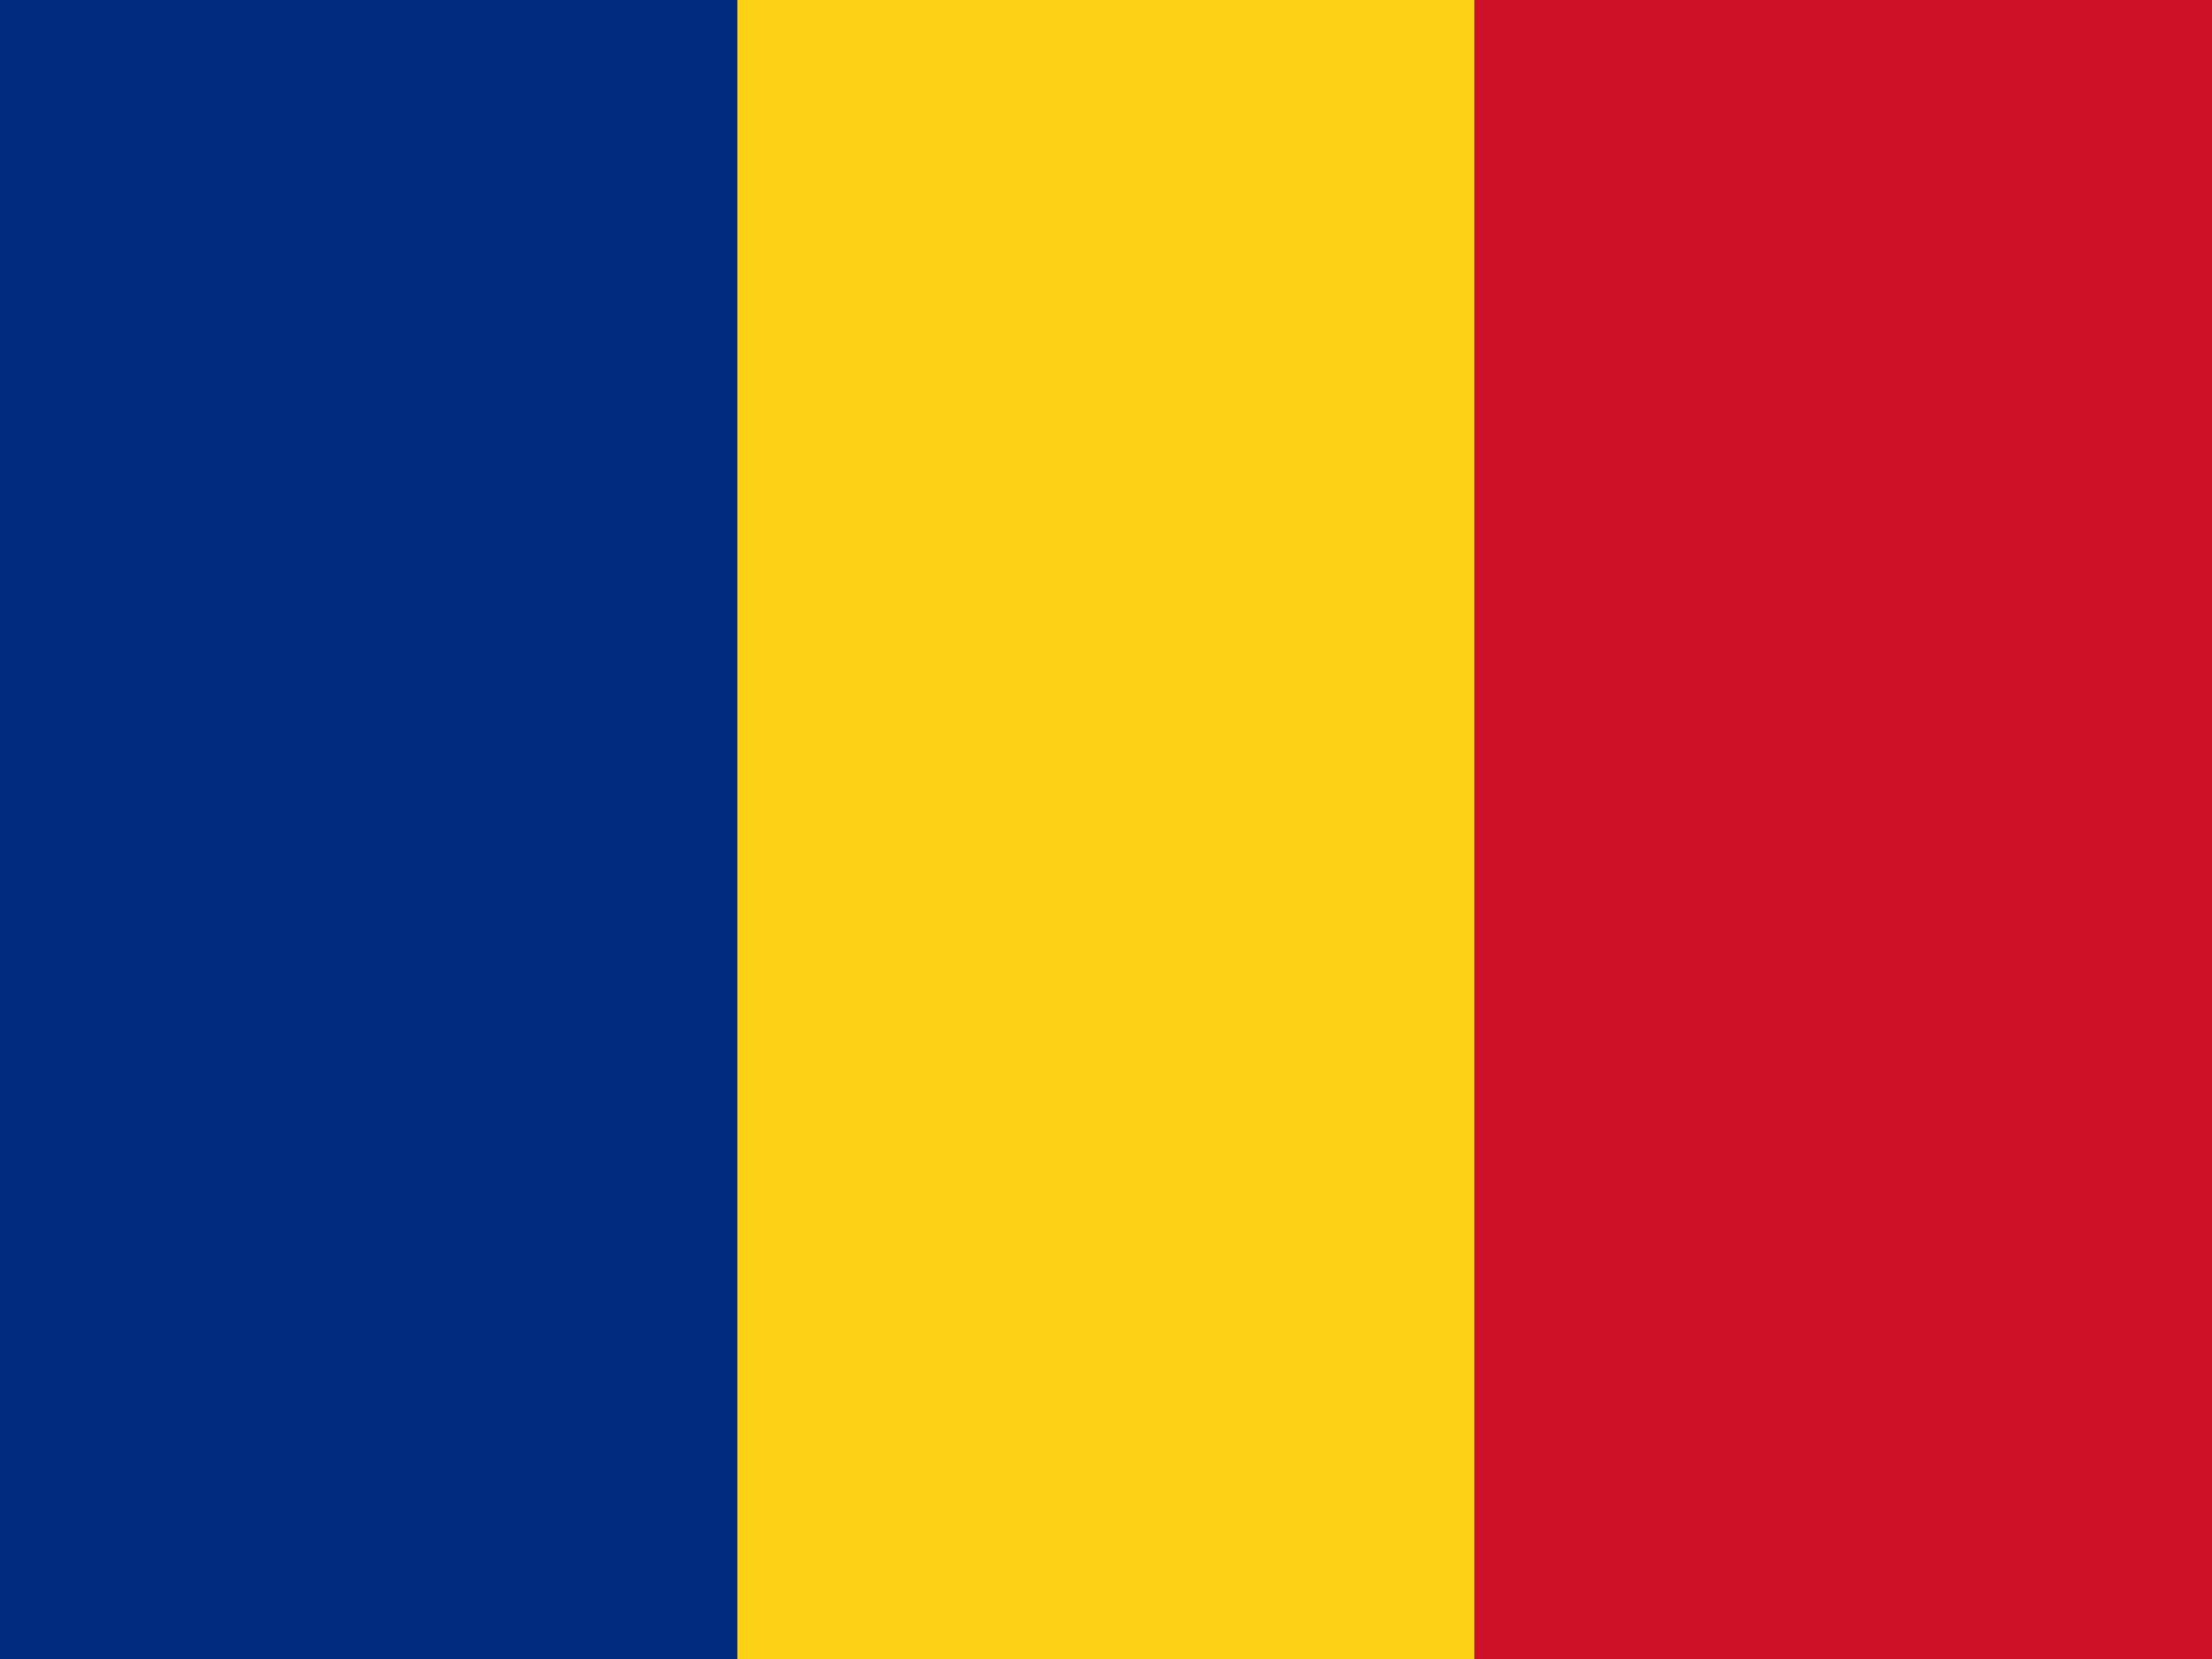
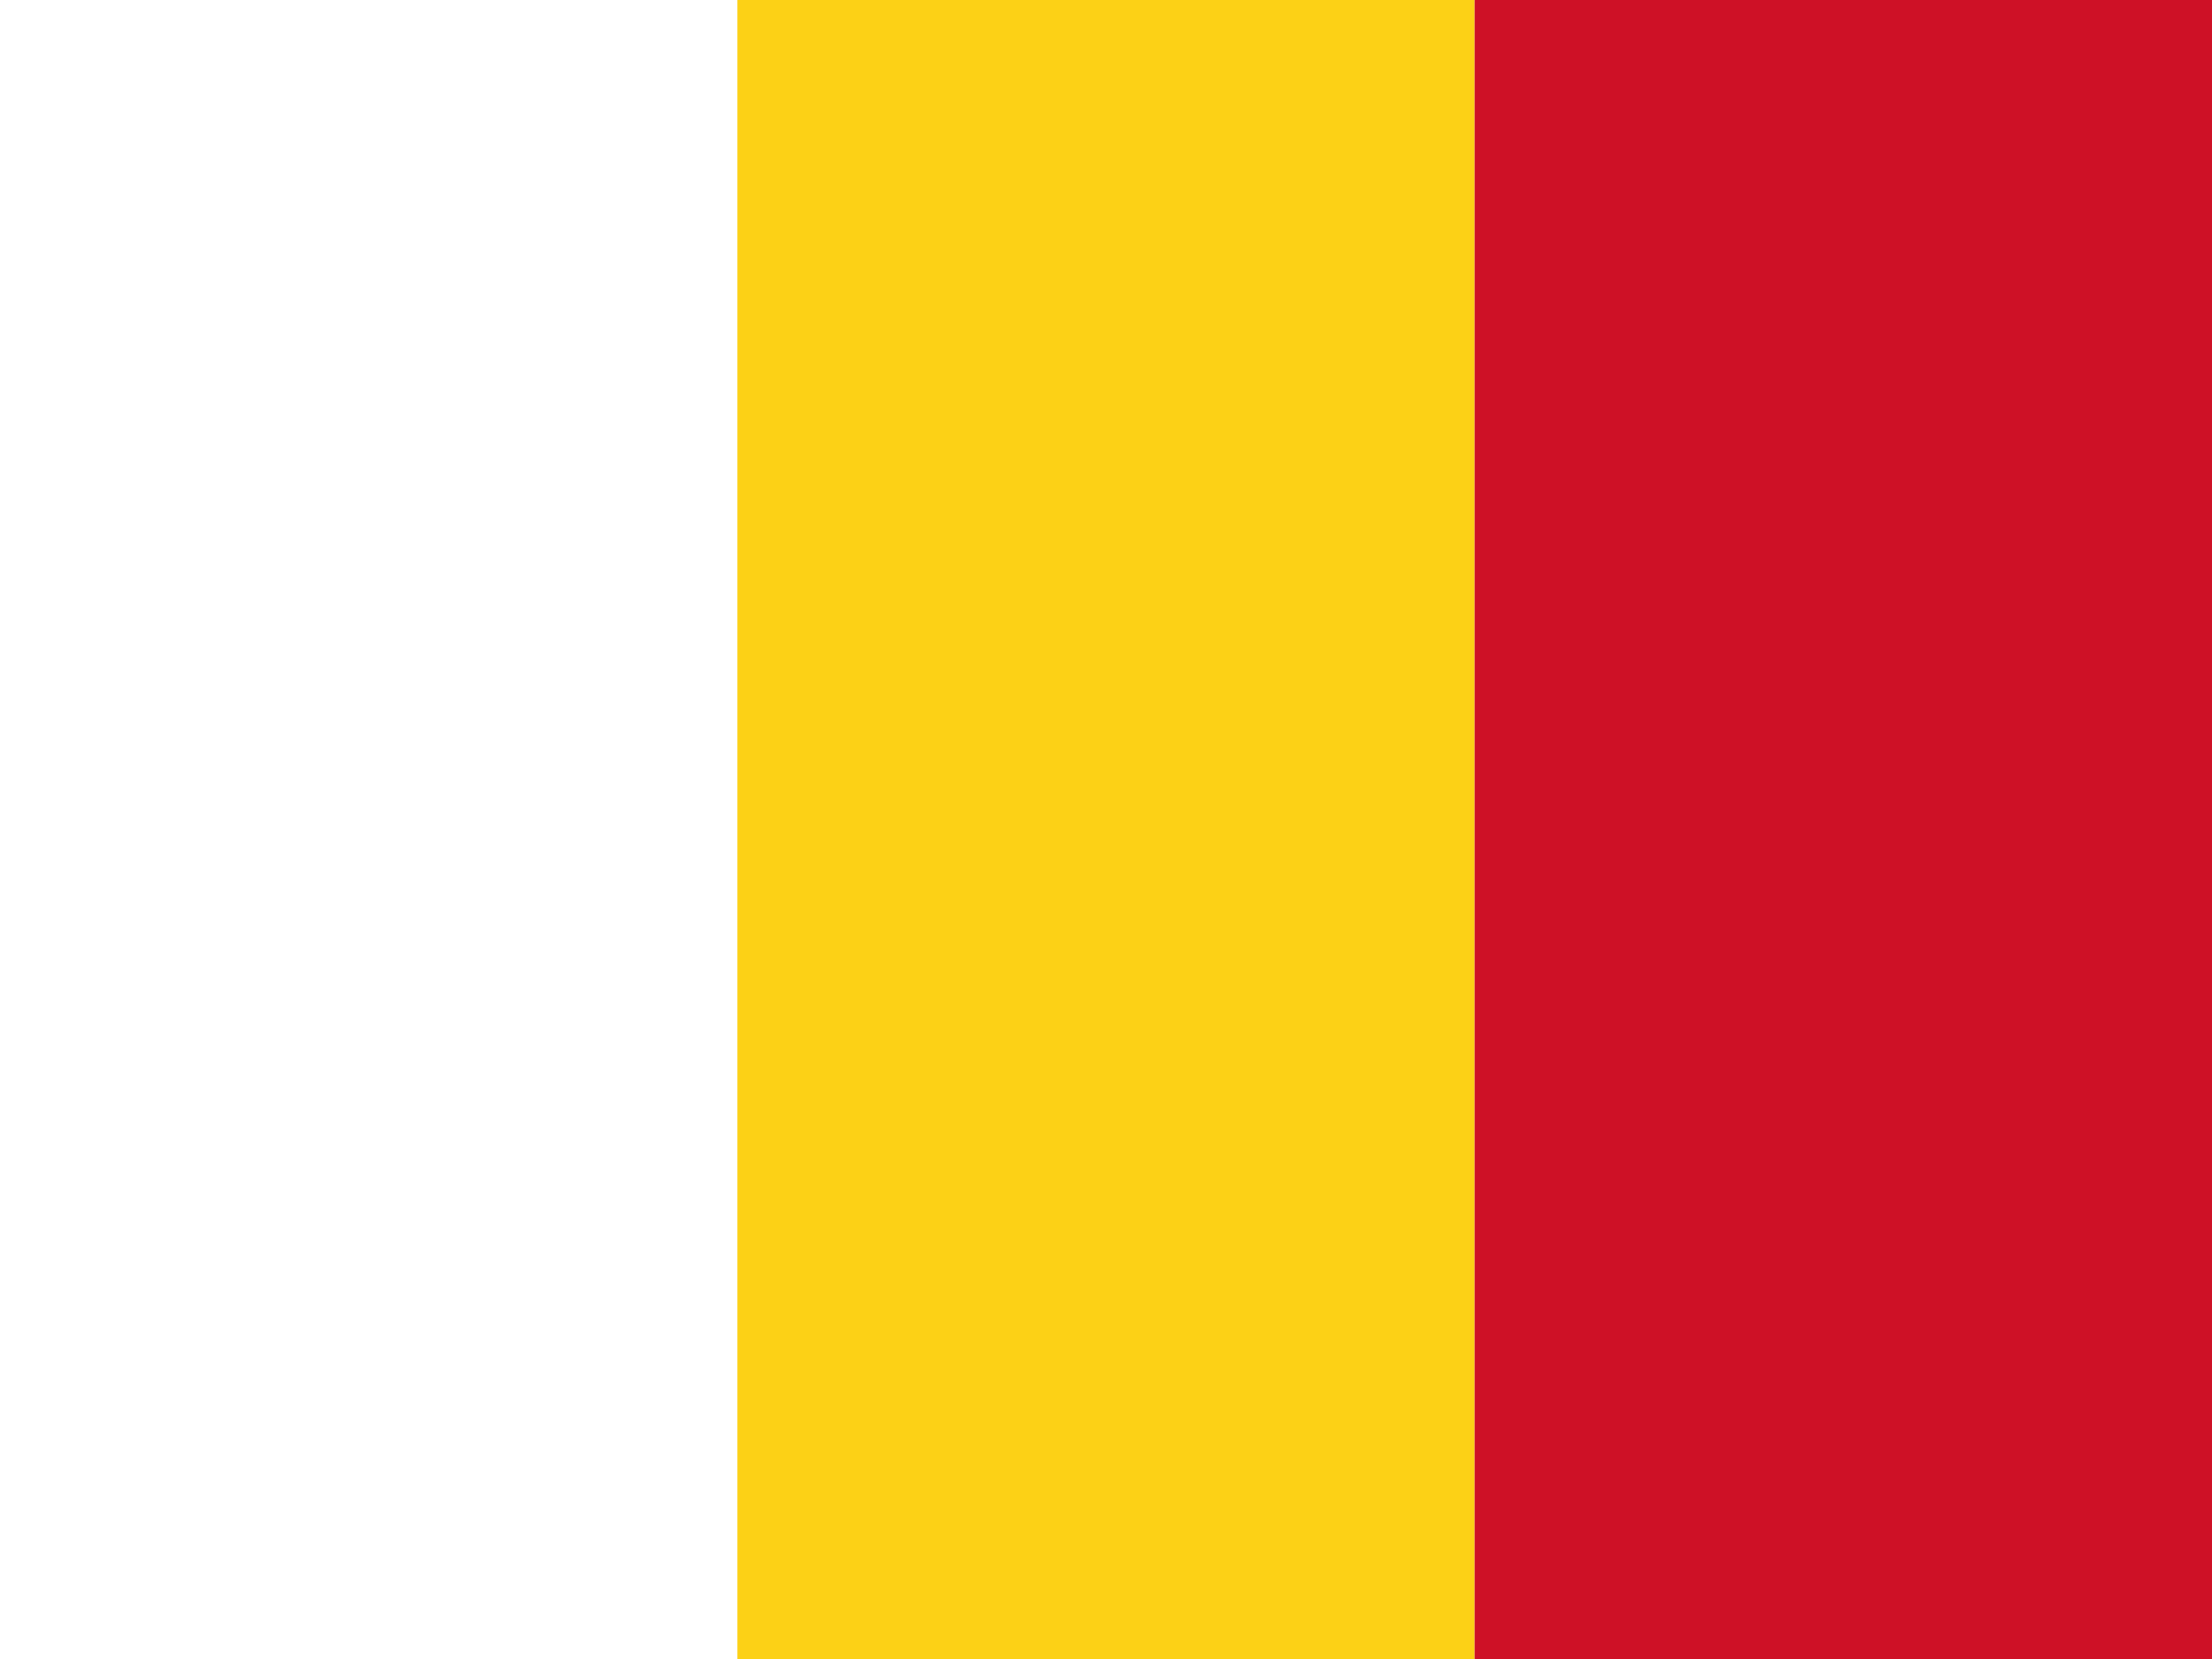
<svg xmlns="http://www.w3.org/2000/svg" width="32" height="24" viewBox="0 0 32 24" fill="none">
-   <path d="M0 0H32V24H0V0Z" fill="#002B7F" />
  <path d="M10.667 0H21.333V24H10.667V0Z" fill="#FCD116" />
  <path d="M21.333 0H32V24H21.333V0Z" fill="#CE1126" />
</svg>